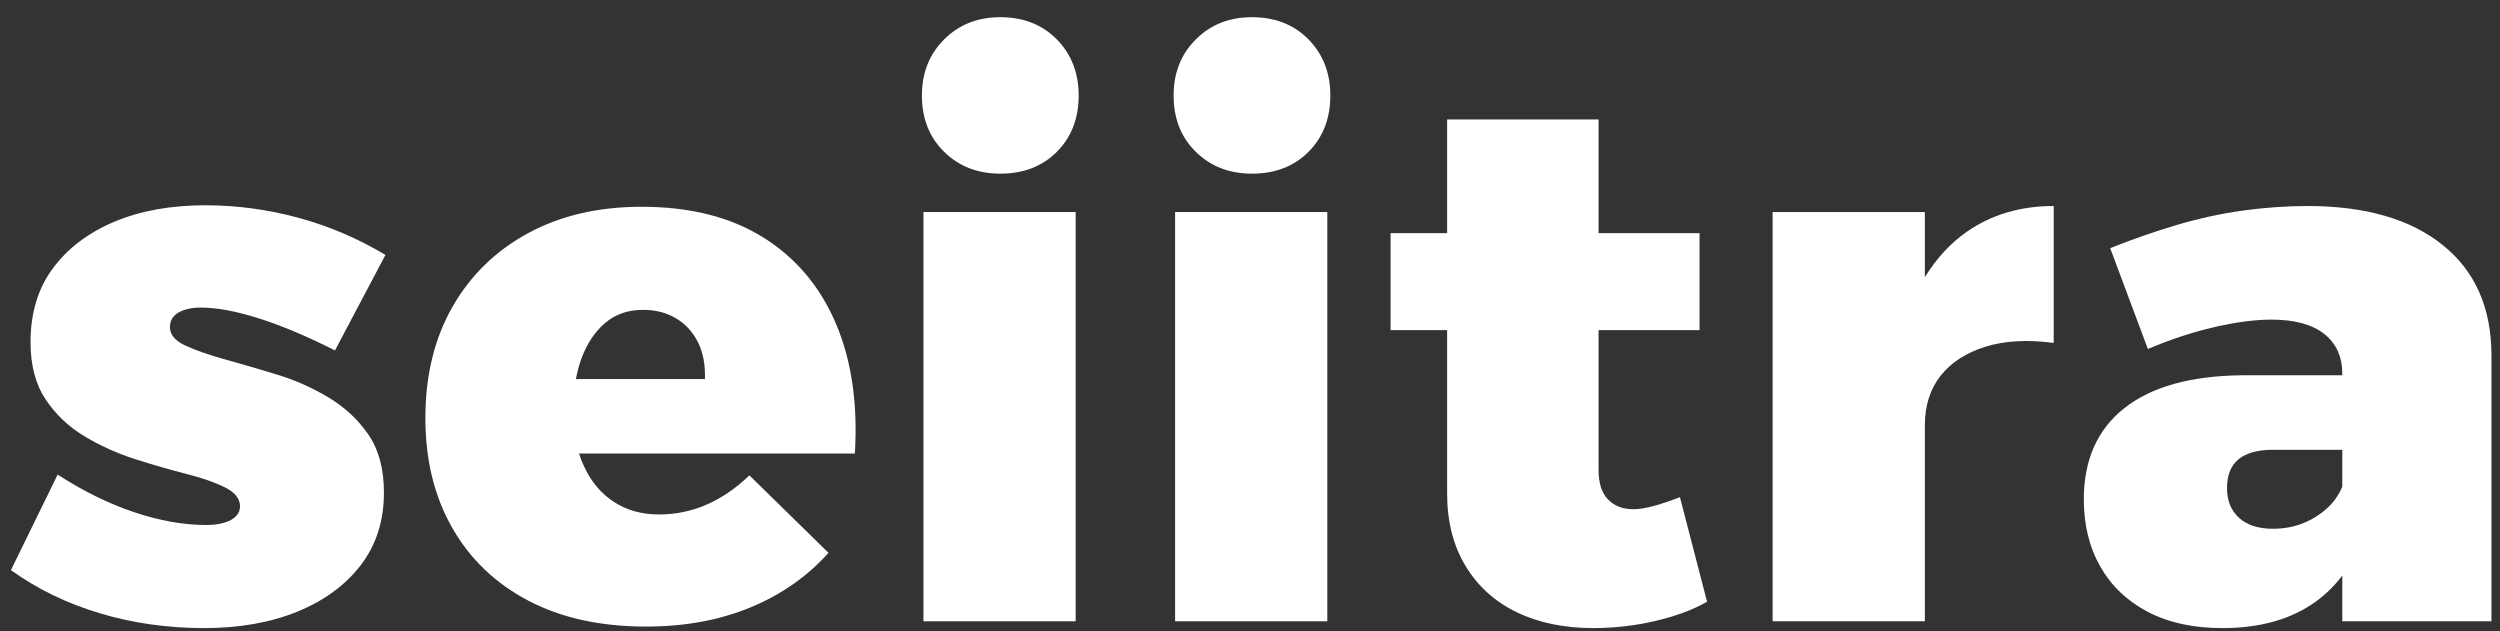
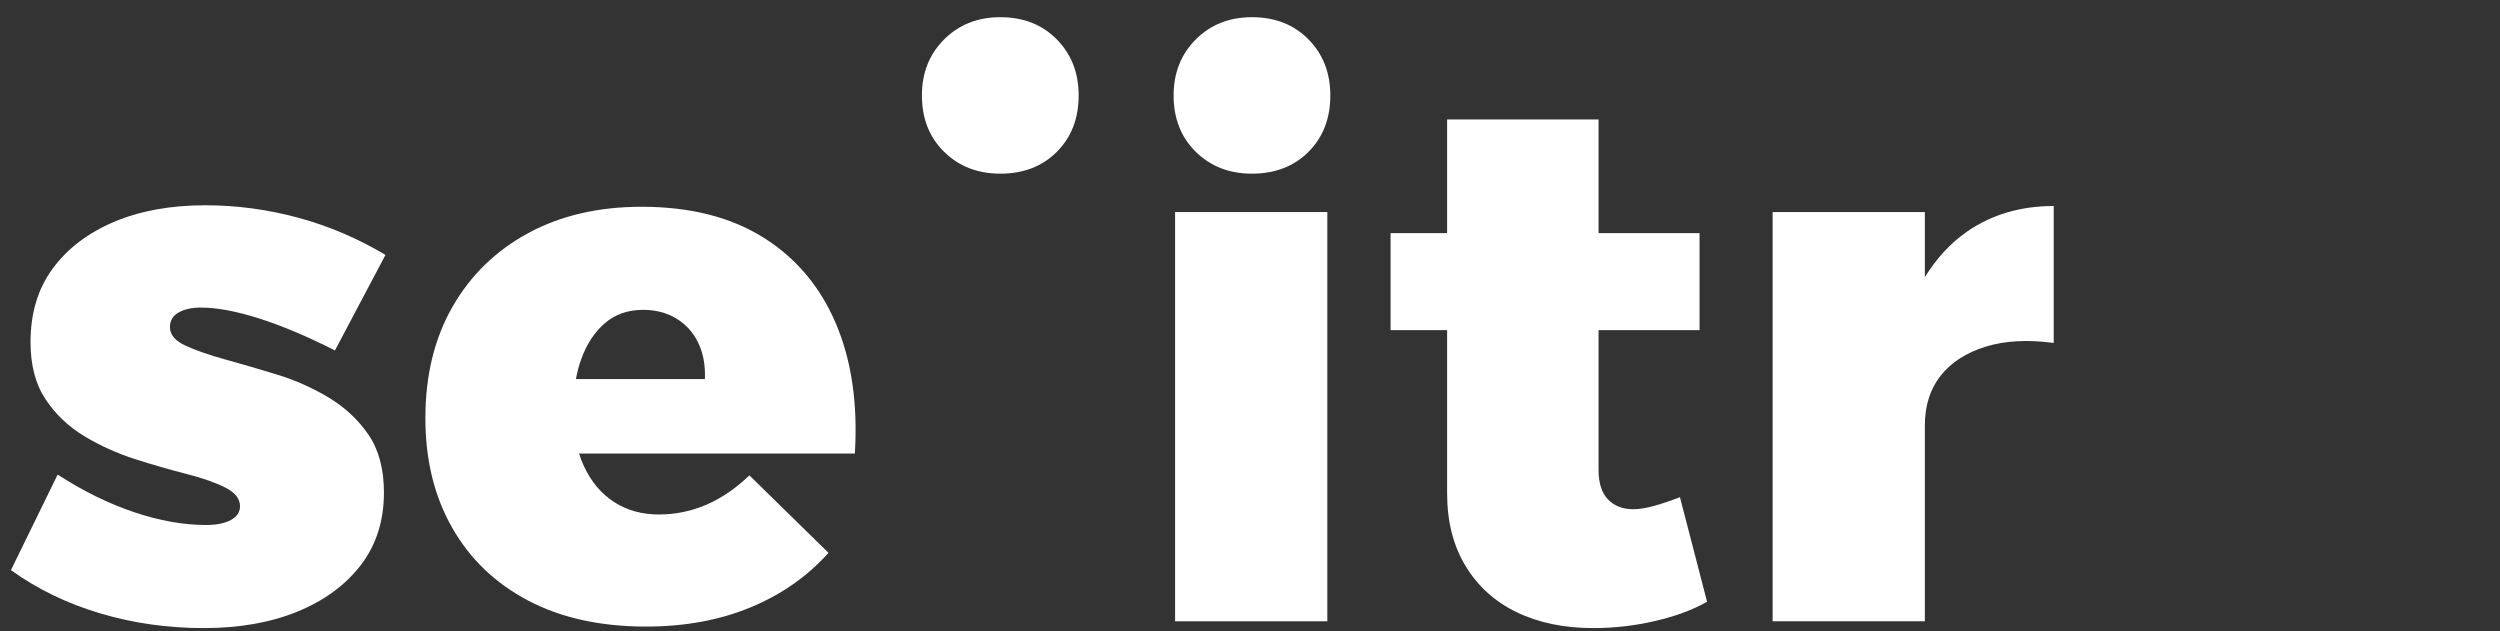
<svg xmlns="http://www.w3.org/2000/svg" width="99" height="25" viewBox="0 0 99 25" fill="none">
  <rect x="0" y="0" width="99" height="25" fill="#333333" stroke="none" />
  <path d="M7.073 12.374C7.301 12.245 7.594 12.18 7.953 12.18C8.589 12.18 9.36 12.324 10.265 12.612C11.171 12.9 12.169 13.322 13.264 13.878L15.264 10.095C14.169 9.439 13.016 8.948 11.802 8.62C10.589 8.292 9.365 8.129 8.132 8.129C6.76 8.129 5.555 8.347 4.521 8.784C3.487 9.221 2.676 9.837 2.09 10.631C1.503 11.425 1.209 12.399 1.209 13.551C1.209 14.464 1.408 15.219 1.806 15.815C2.203 16.411 2.715 16.897 3.342 17.274C3.969 17.652 4.64 17.955 5.356 18.183C6.073 18.412 6.744 18.605 7.371 18.764C7.998 18.924 8.51 19.102 8.908 19.3C9.305 19.499 9.505 19.747 9.505 20.045C9.505 20.204 9.45 20.338 9.34 20.447C9.23 20.557 9.076 20.641 8.878 20.7C8.678 20.76 8.44 20.79 8.162 20.79C7.267 20.79 6.316 20.621 5.312 20.283C4.307 19.946 3.297 19.45 2.283 18.794L0.433 22.577C1.487 23.333 2.665 23.903 3.969 24.29C5.272 24.678 6.64 24.872 8.072 24.872C9.484 24.872 10.723 24.652 11.787 24.216C12.851 23.779 13.687 23.163 14.294 22.369C14.9 21.575 15.204 20.621 15.204 19.509C15.204 18.576 15 17.811 14.592 17.215C14.184 16.619 13.657 16.128 13.011 15.74C12.364 15.353 11.683 15.05 10.966 14.832C10.25 14.613 9.569 14.415 8.923 14.236C8.276 14.057 7.748 13.873 7.341 13.685C6.933 13.496 6.73 13.253 6.73 12.955C6.73 12.697 6.844 12.503 7.073 12.374Z" fill="white" />
  <path d="M30.212 9.395C28.919 8.591 27.319 8.188 25.408 8.188C23.697 8.188 22.201 8.536 20.918 9.231C19.634 9.926 18.634 10.899 17.918 12.15C17.202 13.402 16.845 14.872 16.845 16.559C16.845 18.209 17.197 19.653 17.904 20.894C18.609 22.136 19.615 23.099 20.918 23.784C22.22 24.469 23.777 24.812 25.587 24.812C27.119 24.812 28.497 24.559 29.72 24.052C30.944 23.546 31.973 22.826 32.808 21.892L29.676 18.824C28.601 19.857 27.408 20.373 26.095 20.373C25.419 20.373 24.826 20.209 24.319 19.881C23.811 19.553 23.413 19.082 23.126 18.466C23.05 18.306 22.986 18.137 22.931 17.96H33.853C33.973 15.974 33.719 14.251 33.092 12.791C32.465 11.331 31.505 10.199 30.212 9.395ZM22.806 15.01C22.86 14.729 22.929 14.459 23.022 14.206C23.24 13.61 23.553 13.139 23.961 12.791C24.369 12.444 24.87 12.27 25.468 12.27C25.965 12.27 26.403 12.384 26.781 12.612C27.158 12.841 27.447 13.159 27.646 13.566C27.845 13.973 27.935 14.455 27.915 15.01H22.806Z" fill="white" />
-   <path d="M42.596 8.397H36.569V24.603H42.596V8.397Z" fill="white" />
  <path d="M39.612 0.681C38.717 0.681 37.975 0.974 37.389 1.56C36.801 2.146 36.508 2.885 36.508 3.779C36.508 4.693 36.801 5.437 37.389 6.013C37.975 6.59 38.717 6.877 39.612 6.877C40.526 6.877 41.273 6.59 41.85 6.013C42.426 5.437 42.715 4.693 42.715 3.779C42.715 2.885 42.426 2.146 41.85 1.56C41.273 0.974 40.526 0.681 39.612 0.681Z" fill="white" />
  <path d="M49.577 0.681C48.682 0.681 47.941 0.974 47.355 1.56C46.768 2.146 46.475 2.885 46.475 3.779C46.475 4.693 46.768 5.437 47.355 6.013C47.941 6.59 48.682 6.877 49.577 6.877C50.493 6.877 51.238 6.59 51.816 6.013C52.392 5.437 52.681 4.693 52.681 3.779C52.681 2.885 52.392 2.146 51.816 1.56C51.238 0.974 50.493 0.681 49.577 0.681Z" fill="white" />
  <path d="M52.562 8.397H46.534V24.603H52.562V8.397Z" fill="white" />
  <path d="M65.512 20.03C65.193 20.12 64.914 20.165 64.676 20.165C64.258 20.165 63.925 20.035 63.676 19.777C63.428 19.519 63.303 19.132 63.303 18.615V13.074H67.302V9.231H63.303V4.732H57.306V9.231H55.067V13.074H57.306V19.539C57.306 20.651 57.549 21.609 58.037 22.414C58.524 23.218 59.201 23.829 60.066 24.246C60.932 24.663 61.941 24.872 63.094 24.872C63.93 24.872 64.751 24.777 65.557 24.588C66.362 24.4 67.043 24.147 67.6 23.829L66.526 19.688C66.168 19.827 65.83 19.941 65.512 20.03Z" fill="white" />
  <path d="M76.224 10.975V8.397H70.196V24.603H76.224V16.857C76.224 16.063 76.433 15.403 76.85 14.876C77.268 14.35 77.86 13.968 78.626 13.729C79.392 13.491 80.292 13.442 81.327 13.58V8.158C80.013 8.158 78.87 8.496 77.895 9.171C77.231 9.631 76.68 10.24 76.224 10.975Z" fill="white" />
-   <path d="M96.737 9.708C95.455 8.675 93.669 8.158 91.382 8.158C90.546 8.158 89.696 8.218 88.83 8.337C87.965 8.456 87.094 8.645 86.219 8.903C85.344 9.161 84.46 9.469 83.563 9.827L85.056 13.819C85.951 13.442 86.826 13.153 87.681 12.955C88.537 12.756 89.292 12.657 89.95 12.657C90.864 12.657 91.56 12.846 92.039 13.223C92.516 13.601 92.755 14.127 92.755 14.802V14.861H88.785C86.756 14.882 85.205 15.313 84.131 16.157C83.056 17.002 82.519 18.209 82.519 19.777C82.519 20.79 82.738 21.679 83.176 22.443C83.613 23.208 84.24 23.804 85.056 24.231C85.871 24.658 86.856 24.872 88.01 24.872C89.401 24.872 90.566 24.569 91.501 23.963C91.996 23.642 92.41 23.248 92.755 22.791V24.603H98.662V14.087C98.662 12.2 98.021 10.74 96.737 9.708ZM92.128 20.149C91.849 20.398 91.531 20.591 91.173 20.731C90.815 20.87 90.426 20.939 90.009 20.939C89.432 20.939 88.985 20.795 88.667 20.507C88.348 20.219 88.189 19.827 88.189 19.33C88.189 18.814 88.342 18.432 88.651 18.183C88.96 17.935 89.412 17.811 90.009 17.811H92.755V19.27C92.615 19.608 92.407 19.901 92.128 20.149Z" fill="white" />
</svg>